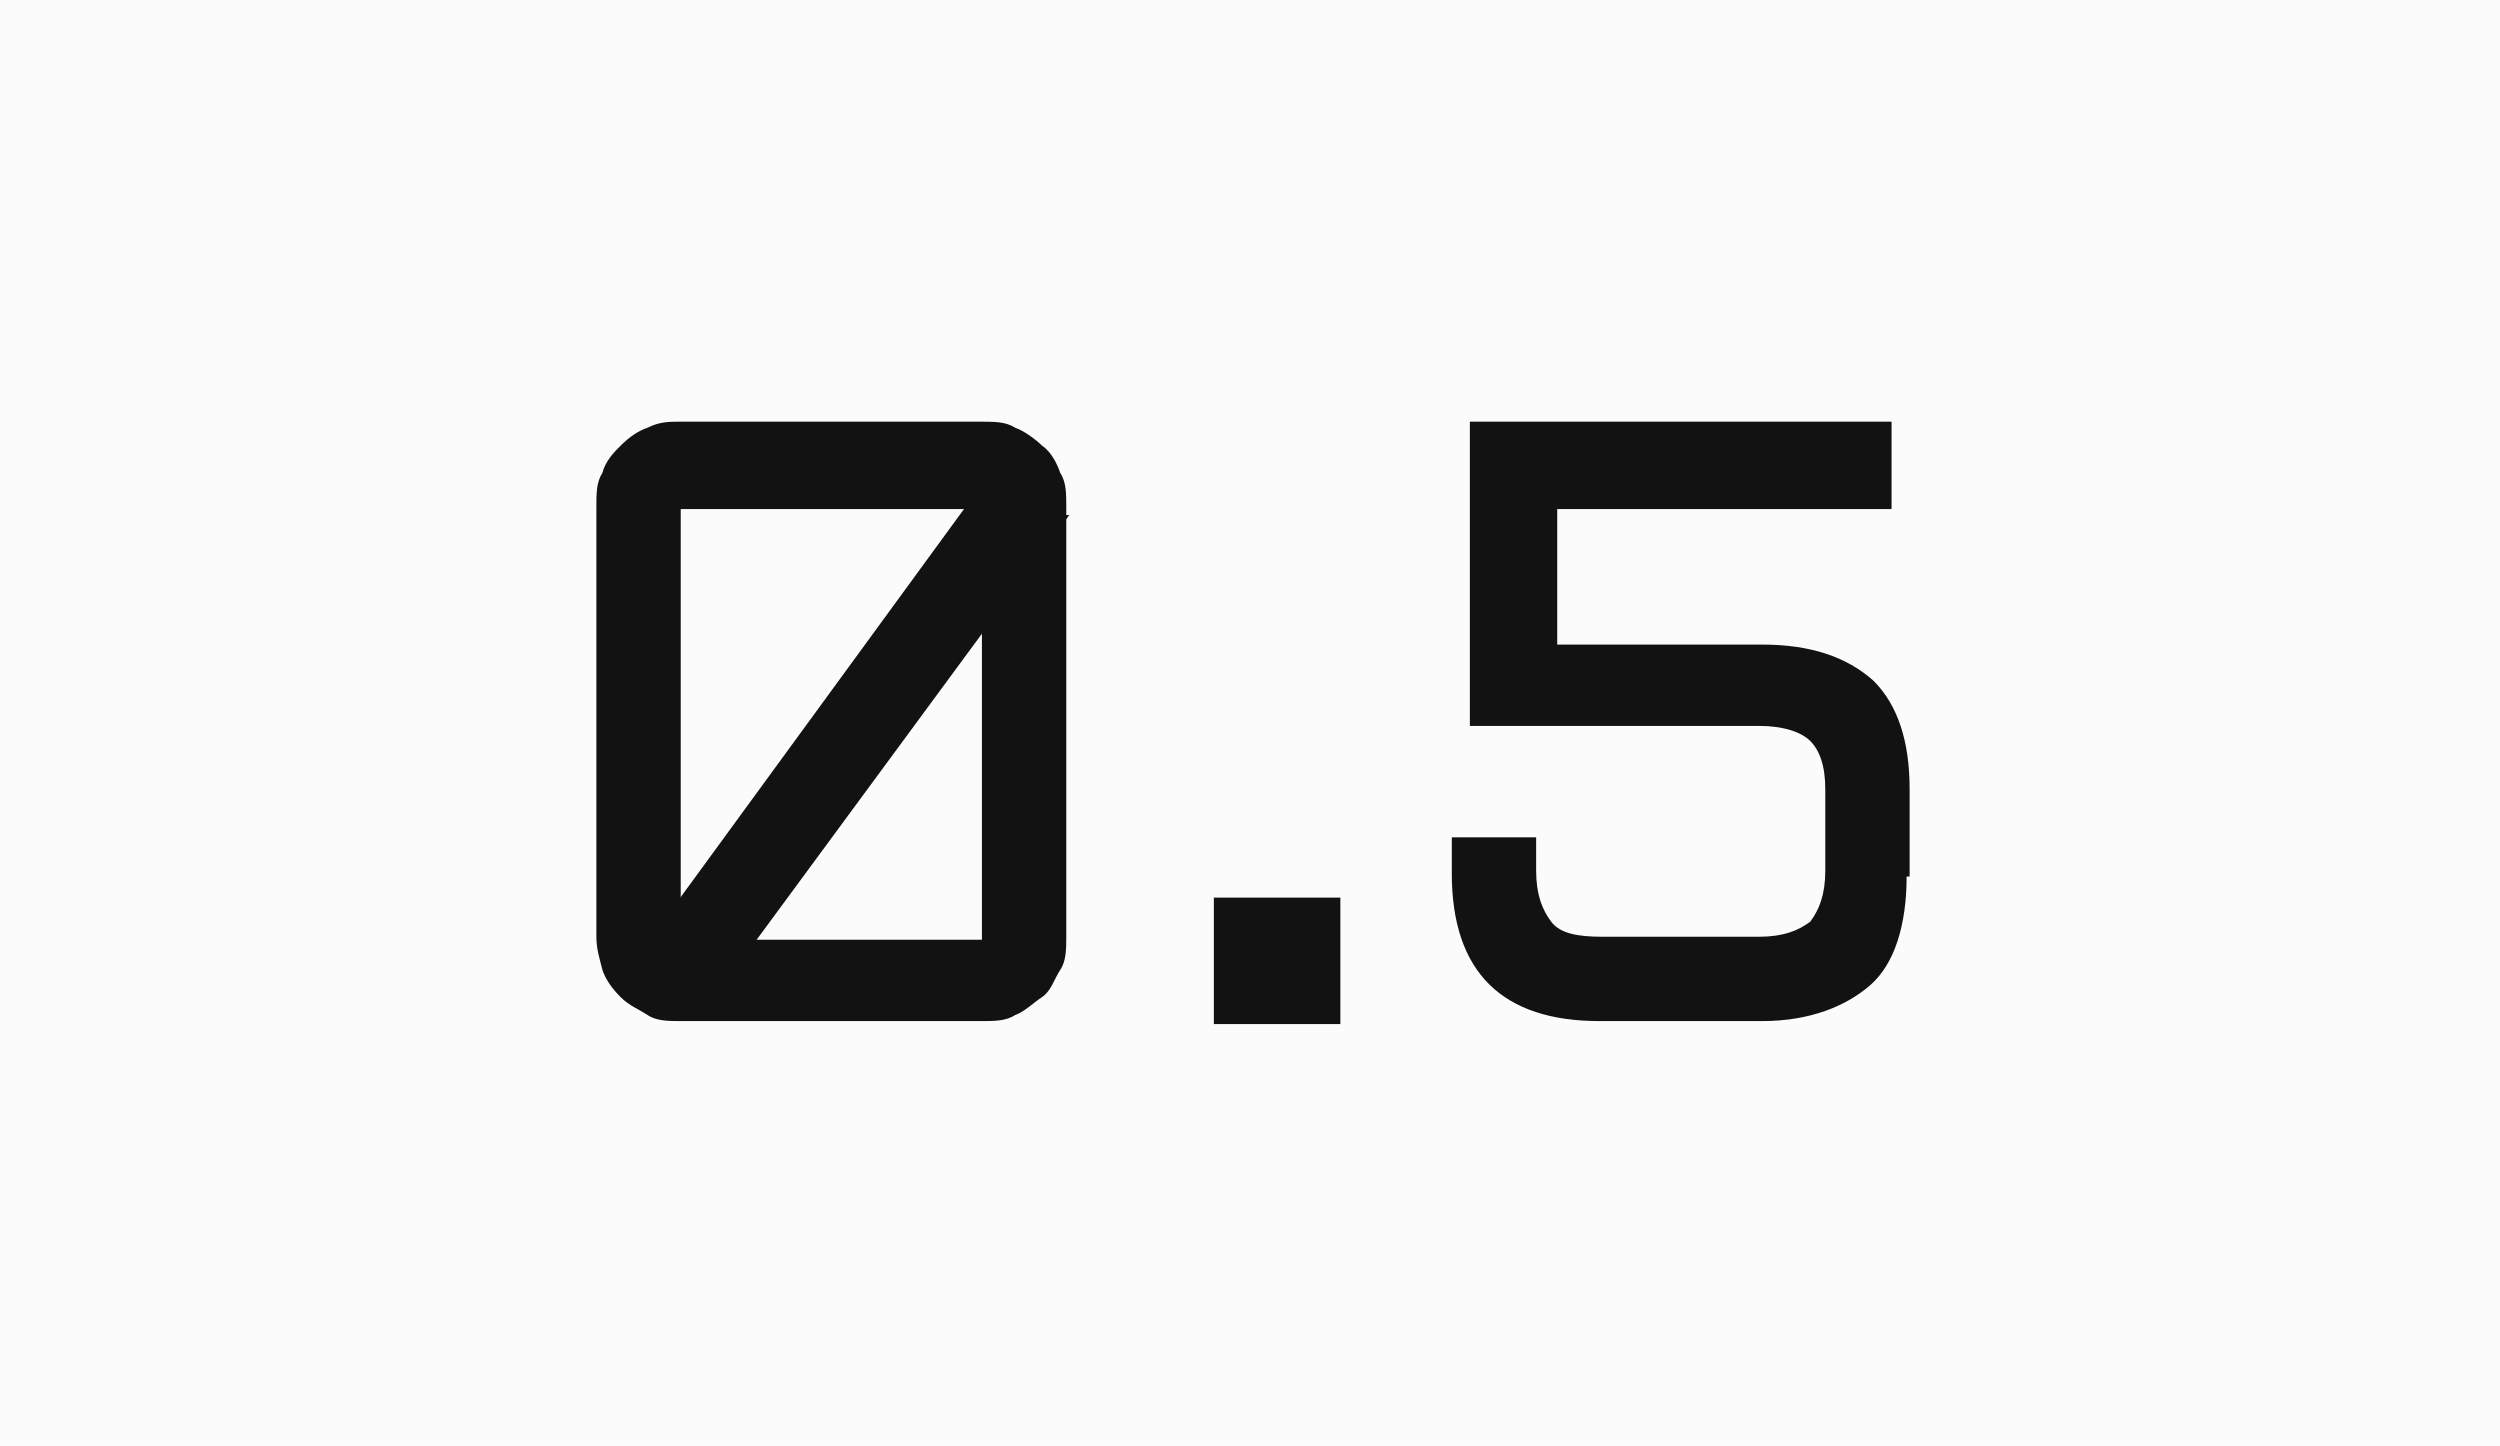
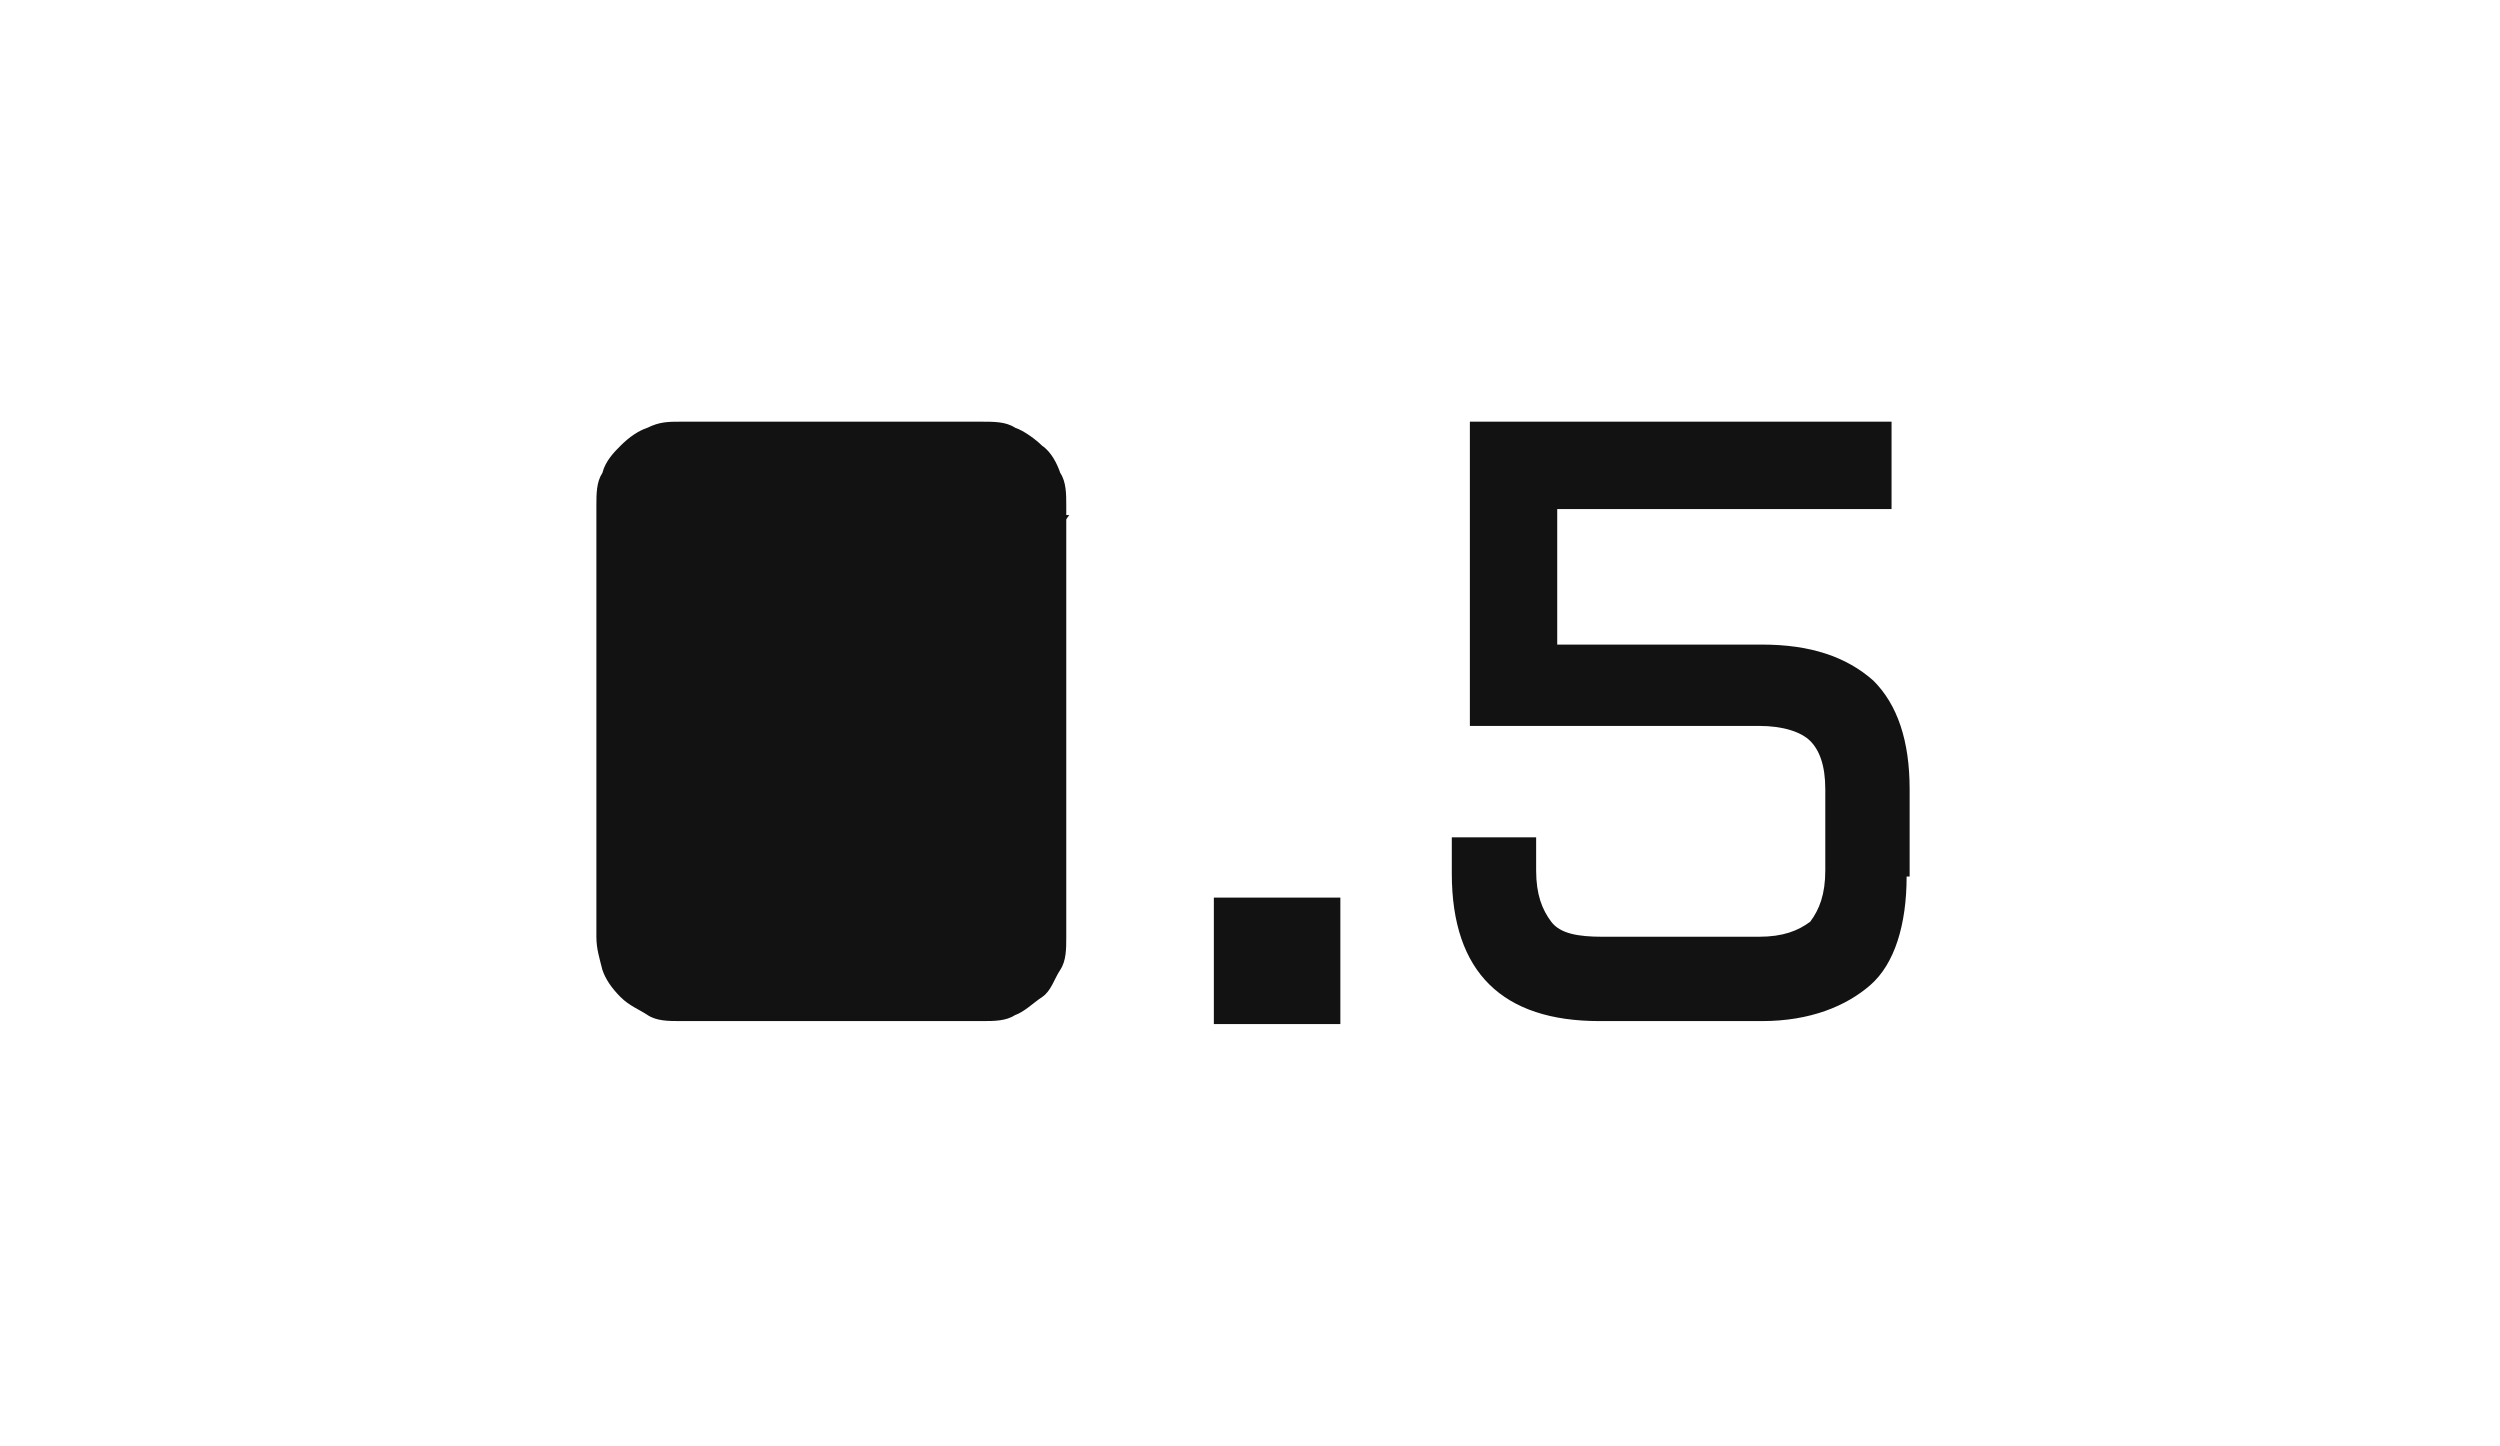
<svg xmlns="http://www.w3.org/2000/svg" id="Layer_1" version="1.1" viewBox="0 0 83 48">
  <defs>
    <style>
      .st0 {
        fill-rule: evenodd;
      }

      .st0, .st1 {
        fill: #121212;
      }

      .st2 {
        fill: #fbfbfb;
      }
    </style>
  </defs>
-   <rect class="st2" width="83" height="48" />
  <g>
    <path class="st1" d="M63.3,29.1c0,1.6-.4,2.9-1.2,3.6s-2,1.2-3.6,1.2h-5.4c-3.2,0-4.9-1.6-4.9-4.9v-1.2h2.8v1.1c0,.8.2,1.3.5,1.7s.9.5,1.7.5h5.2c.8,0,1.3-.2,1.7-.5.3-.4.5-.9.5-1.7v-2.7c0-.8-.2-1.3-.5-1.6s-.9-.5-1.7-.5h-9.6v-10.1h14v2.9h-11.1v4.5h6.8c1.6,0,2.8.4,3.7,1.2.8.8,1.2,2,1.2,3.6v2.9h0Z" />
    <path class="st1" d="M40.3,29.8h4.2v4.2h-4.2s0-4.2,0-4.2Z" />
-     <path class="st1" d="M35.4,31.1c0,.4,0,.8-.2,1.1-.2.3-.3.7-.6.9s-.6.5-.9.6c-.3.2-.7.2-1.1.2h-10c-.4,0-.8,0-1.1-.2-.3-.2-.6-.3-.9-.6-.3-.3-.5-.6-.6-.9-.1-.4-.2-.7-.2-1.1v-14.3c0-.4,0-.8.2-1.1.1-.4.4-.7.6-.9.3-.3.6-.5.9-.6.4-.2.7-.2,1.1-.2h10c.4,0,.8,0,1.1.2.3.1.7.4.9.6.3.2.5.6.6.9.2.3.2.7.2,1.1v14.3ZM22.6,16.9v14.3h10v-14.3h-10Z" />
+     <path class="st1" d="M35.4,31.1c0,.4,0,.8-.2,1.1-.2.3-.3.7-.6.9s-.6.5-.9.6c-.3.2-.7.2-1.1.2h-10c-.4,0-.8,0-1.1-.2-.3-.2-.6-.3-.9-.6-.3-.3-.5-.6-.6-.9-.1-.4-.2-.7-.2-1.1v-14.3c0-.4,0-.8.2-1.1.1-.4.4-.7.6-.9.3-.3.6-.5.9-.6.4-.2.7-.2,1.1-.2h10c.4,0,.8,0,1.1.2.3.1.7.4.9.6.3.2.5.6.6.9.2.3.2.7.2,1.1v14.3ZM22.6,16.9v14.3v-14.3h-10Z" />
    <path class="st0" d="M35.5,17.1l-12,16.3-2.3-1.7,11.9-16.3s2.3,1.7,2.3,1.7Z" />
  </g>
</svg>